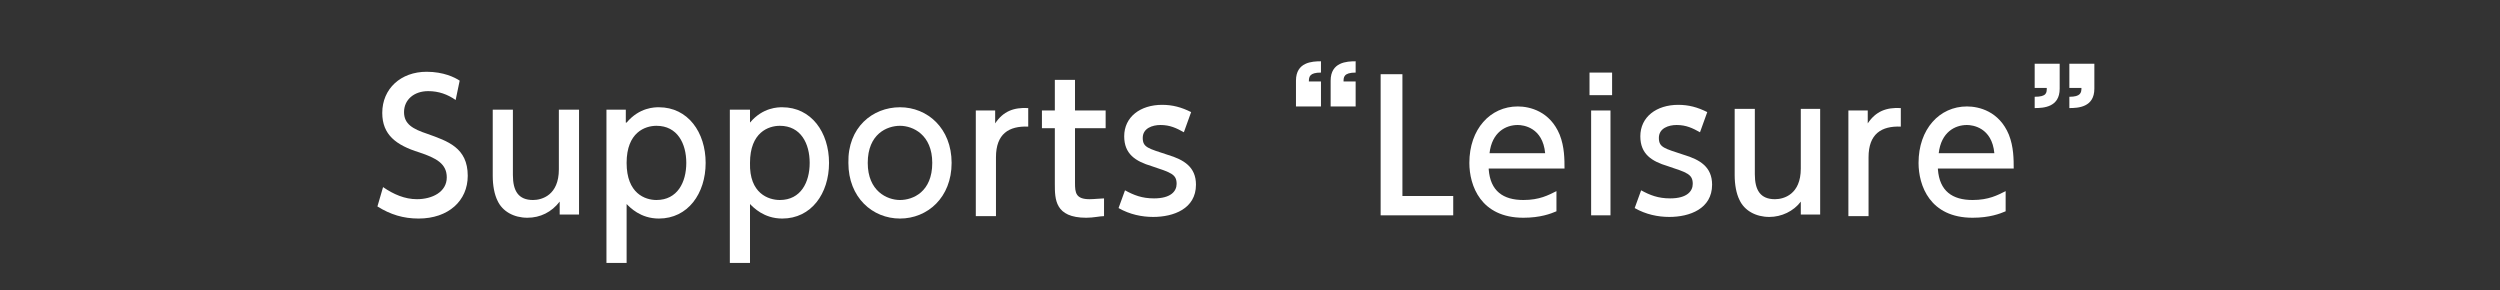
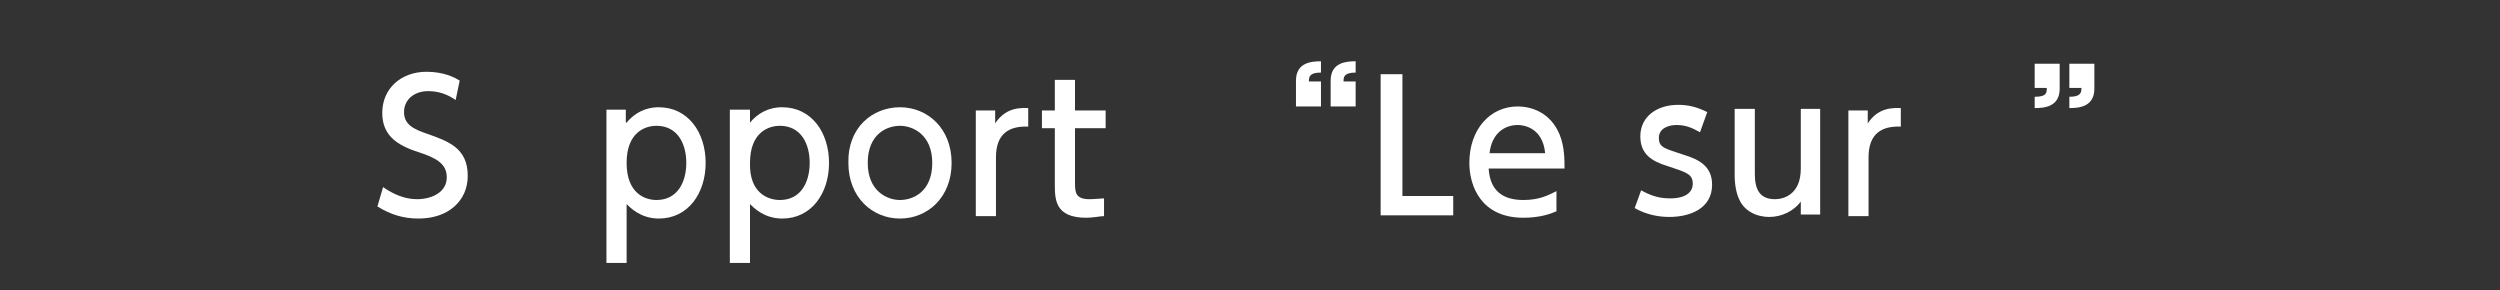
<svg xmlns="http://www.w3.org/2000/svg" version="1.1" id="レイヤー_1" x="0px" y="0px" viewBox="0 0 310 36" style="enable-background:new 0 0 310 36;" xml:space="preserve">
  <rect x="0" y="0" width="310" height="36" fill="#333333" stroke="none" />
  <g>
    <g>
      <path style="fill:#FFFFFF;" d="M56.5,12.4c-1-0.7-2.1-1.1-3.4-1.1c-1.8,0-3,1.1-3,2.6c0,1.5,1.1,2.1,2.9,2.7c2.5,0.9,5,1.7,5,5.2    c0,3.1-2.4,5.3-6.1,5.3c-1.9,0-3.5-0.5-5.1-1.5l0.7-2.4c1.3,0.9,2.7,1.5,4.2,1.5c1.9,0,3.7-0.9,3.7-2.7c0-1.7-1.3-2.4-3.4-3.1    c-2.9-0.9-4.6-2.2-4.6-4.9c0-3,2.3-5.1,5.5-5.1c2.1,0,3.5,0.7,4.1,1.1L56.5,12.4z" />
-       <path style="fill:#FFFFFF;" d="M71.8,13.6v13h-2.4v-1.6C68.4,26.3,67,27,65.4,27c-1.7,0-3.1-0.8-3.7-2.1c-0.4-0.8-0.6-1.9-0.6-3.1    v-8.2h2.5v8.1c0,2,0.7,3.1,2.5,3.1c1.1,0,3.2-0.6,3.2-3.8v-7.4H71.8z" />
      <path style="fill:#FFFFFF;" d="M77.7,15.2c1.6-1.9,3.5-1.9,4-1.9c3.6,0,5.8,3.1,5.8,6.9c0,3.8-2.2,6.9-5.8,6.9    c-2.3,0-3.6-1.4-4-1.8v7.3h-2.5V13.6h2.4V15.2z M81.4,24.8c2.6,0,3.7-2.2,3.7-4.6c0-2.4-1.1-4.6-3.7-4.6c-1.4,0-3.7,0.8-3.7,4.6    C77.7,24,80,24.8,81.4,24.8z" />
      <path style="fill:#FFFFFF;" d="M93,15.2c1.6-1.9,3.5-1.9,4-1.9c3.6,0,5.8,3.1,5.8,6.9c0,3.8-2.2,6.9-5.8,6.9c-2.3,0-3.6-1.4-4-1.8    v7.3h-2.5V13.6H93V15.2z M96.7,24.8c2.6,0,3.7-2.2,3.7-4.6c0-2.4-1.1-4.6-3.7-4.6c-1.4,0-3.7,0.8-3.7,4.6    C92.9,24,95.3,24.8,96.7,24.8z" />
      <path style="fill:#FFFFFF;" d="M111.6,13.3c3.4,0,6.4,2.6,6.4,6.9c0,4.3-3,6.9-6.4,6.9c-3.4,0-6.4-2.6-6.4-6.9    C105.1,15.8,108.2,13.3,111.6,13.3z M111.6,24.8c1.6,0,4-1,4-4.6c0-3.5-2.4-4.6-4-4.6c-1.6,0-4,1-4,4.6    C107.6,23.7,110,24.8,111.6,24.8z" />
      <path style="fill:#FFFFFF;" d="M121,26.7v-13h2.4v1.6c1-1.5,2.3-2,4.1-1.9v2.3c-2.4-0.1-4,0.9-4,3.8v7.3H121z" />
      <path style="fill:#FFFFFF;" d="M130.8,9.9h2.5v3.8h3.8v2.2h-3.8v6.8c0,1.2,0.1,2,1.8,2c0.6,0,1.4-0.1,1.8-0.1v2.2    c-0.5,0-1.3,0.2-2.2,0.2c-3.9,0-3.9-2.3-3.9-4.2v-6.9h-1.6v-2.2h1.6V9.9z" />
-       <path style="fill:#FFFFFF;" d="M146.8,16.4c-0.9-0.5-1.7-0.9-2.9-0.9c-1,0-2.2,0.4-2.2,1.6c0,1.2,0.7,1.3,3.1,2.1    c2,0.6,3.5,1.5,3.5,3.7c0,3-2.8,4-5.3,4c-1.4,0-2.9-0.3-4.3-1.1l0.8-2.2c1.1,0.6,2.1,1,3.6,1c2.1,0,2.8-0.9,2.8-1.8    c0-1.2-0.7-1.4-3.1-2.2c-2-0.6-3.4-1.5-3.4-3.7c0-2.4,2-3.9,4.7-3.9c1.3,0,2.4,0.3,3.6,0.9L146.8,16.4z" />
      <path style="fill:#FFFFFF;" d="M160.7,13.1V10c0-2.3,2-2.4,3.1-2.4v1.4c-1.4,0-1.5,0.5-1.5,1.1h1.5v3.1H160.7z M165,13.1V10    c0-2.3,2-2.4,3.1-2.4v1.4c-1.5,0-1.5,0.6-1.5,1.1h1.5v3.1H165z" />
      <path style="fill:#FFFFFF;" d="M173.9,9.2v15.1h6.3v2.4h-9V9.2H173.9z" />
      <path style="fill:#FFFFFF;" d="M184.6,21c0.2,2.7,1.8,3.8,4.3,3.8c2,0,3.1-0.6,4.1-1.1v2.5c-0.7,0.3-2,0.8-4.1,0.8    c-5.3,0-6.7-4-6.7-6.8c0-4.2,2.6-7,6-7c1.5,0,4,0.6,5.2,3.5c0.6,1.5,0.6,3.1,0.6,4.2H184.6z M191.6,19c-0.3-3.2-2.7-3.5-3.4-3.5    c-1.5,0-3.2,0.9-3.5,3.5H191.6z" />
-       <path style="fill:#FFFFFF;" d="M199.9,11.8h-2.8V9h2.8V11.8z M199.7,26.7h-2.4v-13h2.4V26.7z" />
      <path style="fill:#FFFFFF;" d="M210.8,16.4c-0.9-0.5-1.7-0.9-2.9-0.9c-1,0-2.2,0.4-2.2,1.6c0,1.2,0.7,1.3,3.1,2.1    c2,0.6,3.5,1.5,3.5,3.7c0,3-2.8,4-5.3,4c-1.4,0-2.9-0.3-4.3-1.1l0.8-2.2c1.1,0.6,2.1,1,3.6,1c2.1,0,2.8-0.9,2.8-1.8    c0-1.2-0.7-1.4-3.1-2.2c-2-0.6-3.4-1.5-3.4-3.7c0-2.4,2-3.9,4.7-3.9c1.3,0,2.4,0.3,3.6,0.9L210.8,16.4z" />
      <path style="fill:#FFFFFF;" d="M225.7,13.6v13h-2.4v-1.6c-0.9,1.2-2.4,1.9-3.9,1.9c-1.7,0-3.1-0.8-3.7-2.1    c-0.4-0.8-0.6-1.9-0.6-3.1v-8.2h2.5v8.1c0,2,0.7,3.1,2.5,3.1c1.1,0,3.2-0.6,3.2-3.8v-7.4H225.7z" />
      <path style="fill:#FFFFFF;" d="M229.2,26.7v-13h2.4v1.6c1-1.5,2.3-2,4.1-1.9v2.3c-2.4-0.1-4,0.9-4,3.8v7.3H229.2z" />
-       <path style="fill:#FFFFFF;" d="M240.3,21c0.2,2.7,1.8,3.8,4.3,3.8c2,0,3.1-0.6,4.1-1.1v2.5c-0.7,0.3-2,0.8-4.1,0.8    c-5.3,0-6.7-4-6.7-6.8c0-4.2,2.6-7,6-7c1.5,0,4,0.6,5.2,3.5c0.6,1.5,0.6,3.1,0.6,4.2H240.3z M247.3,19c-0.3-3.2-2.7-3.5-3.4-3.5    c-1.5,0-3.2,0.9-3.5,3.5H247.3z" />
      <path style="fill:#FFFFFF;" d="M255.4,7.9V11c0,2.3-2,2.4-3.1,2.4v-1.4c1.5,0,1.5-0.5,1.5-1.1h-1.5V7.9H255.4z M259.7,7.9V11    c0,2.3-2,2.4-3.1,2.4v-1.4c1.4,0,1.5-0.5,1.5-1.1h-1.5V7.9H259.7z" />
    </g>
  </g>
</svg>